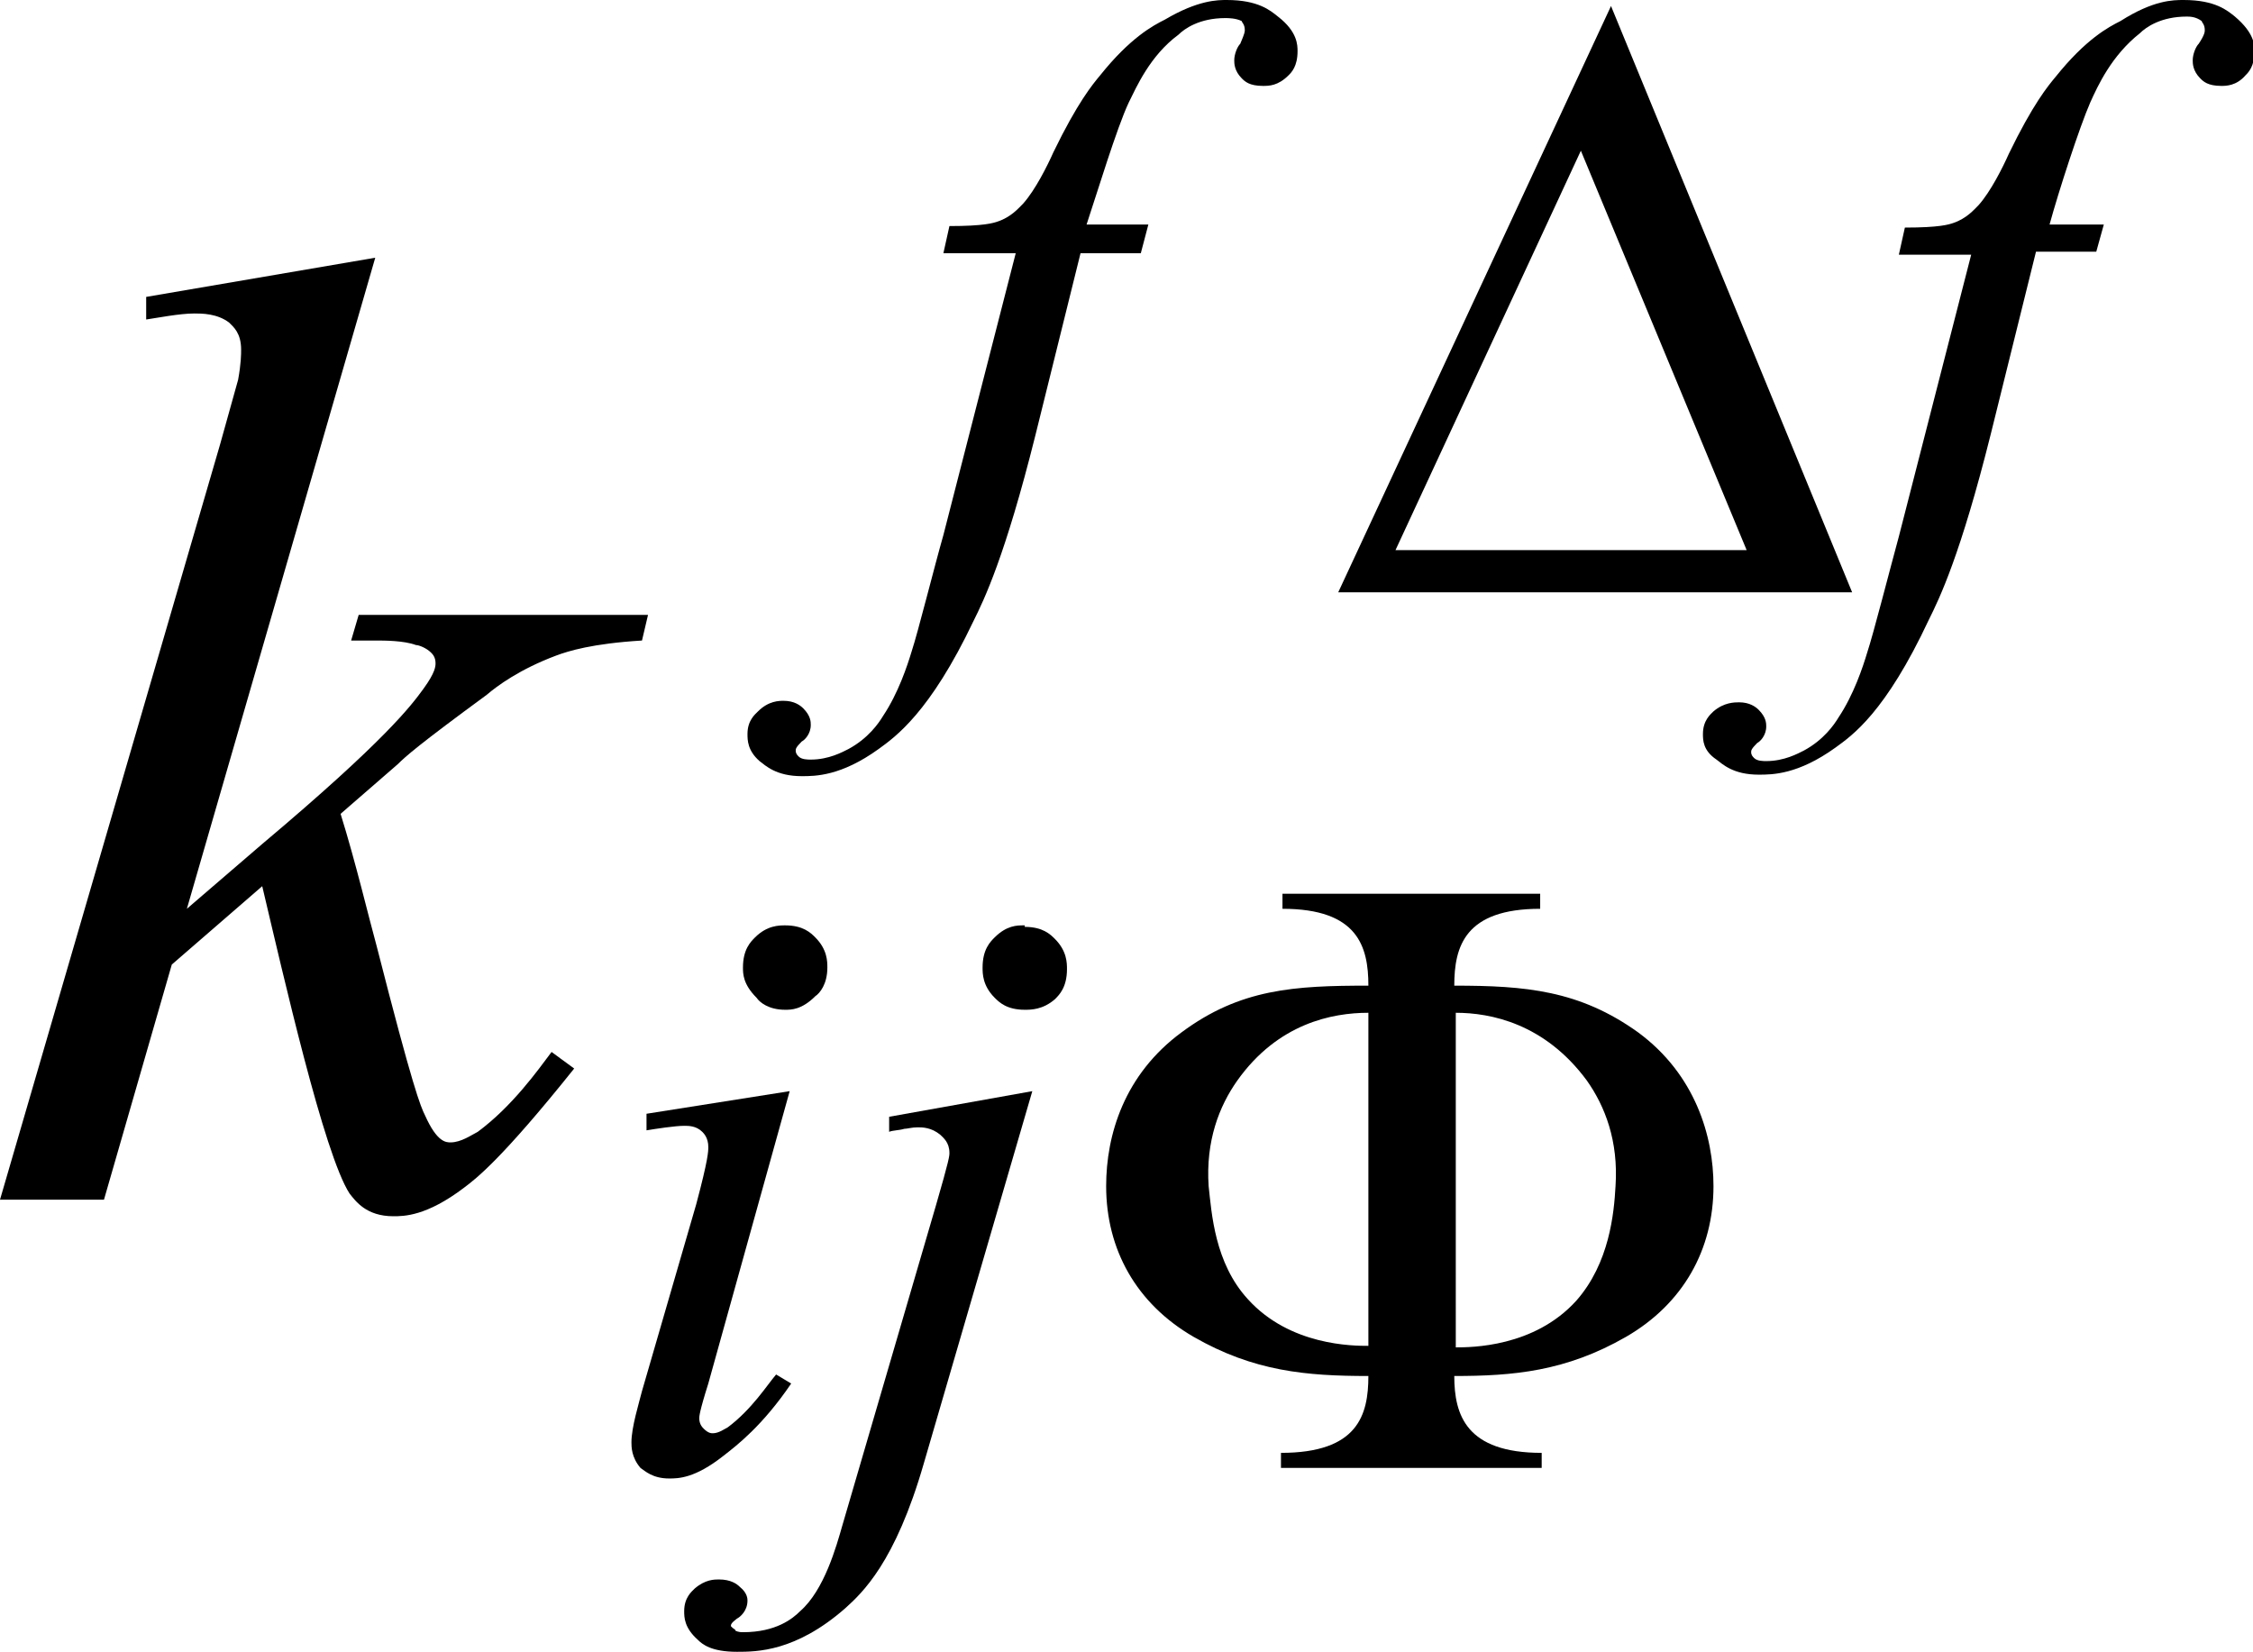
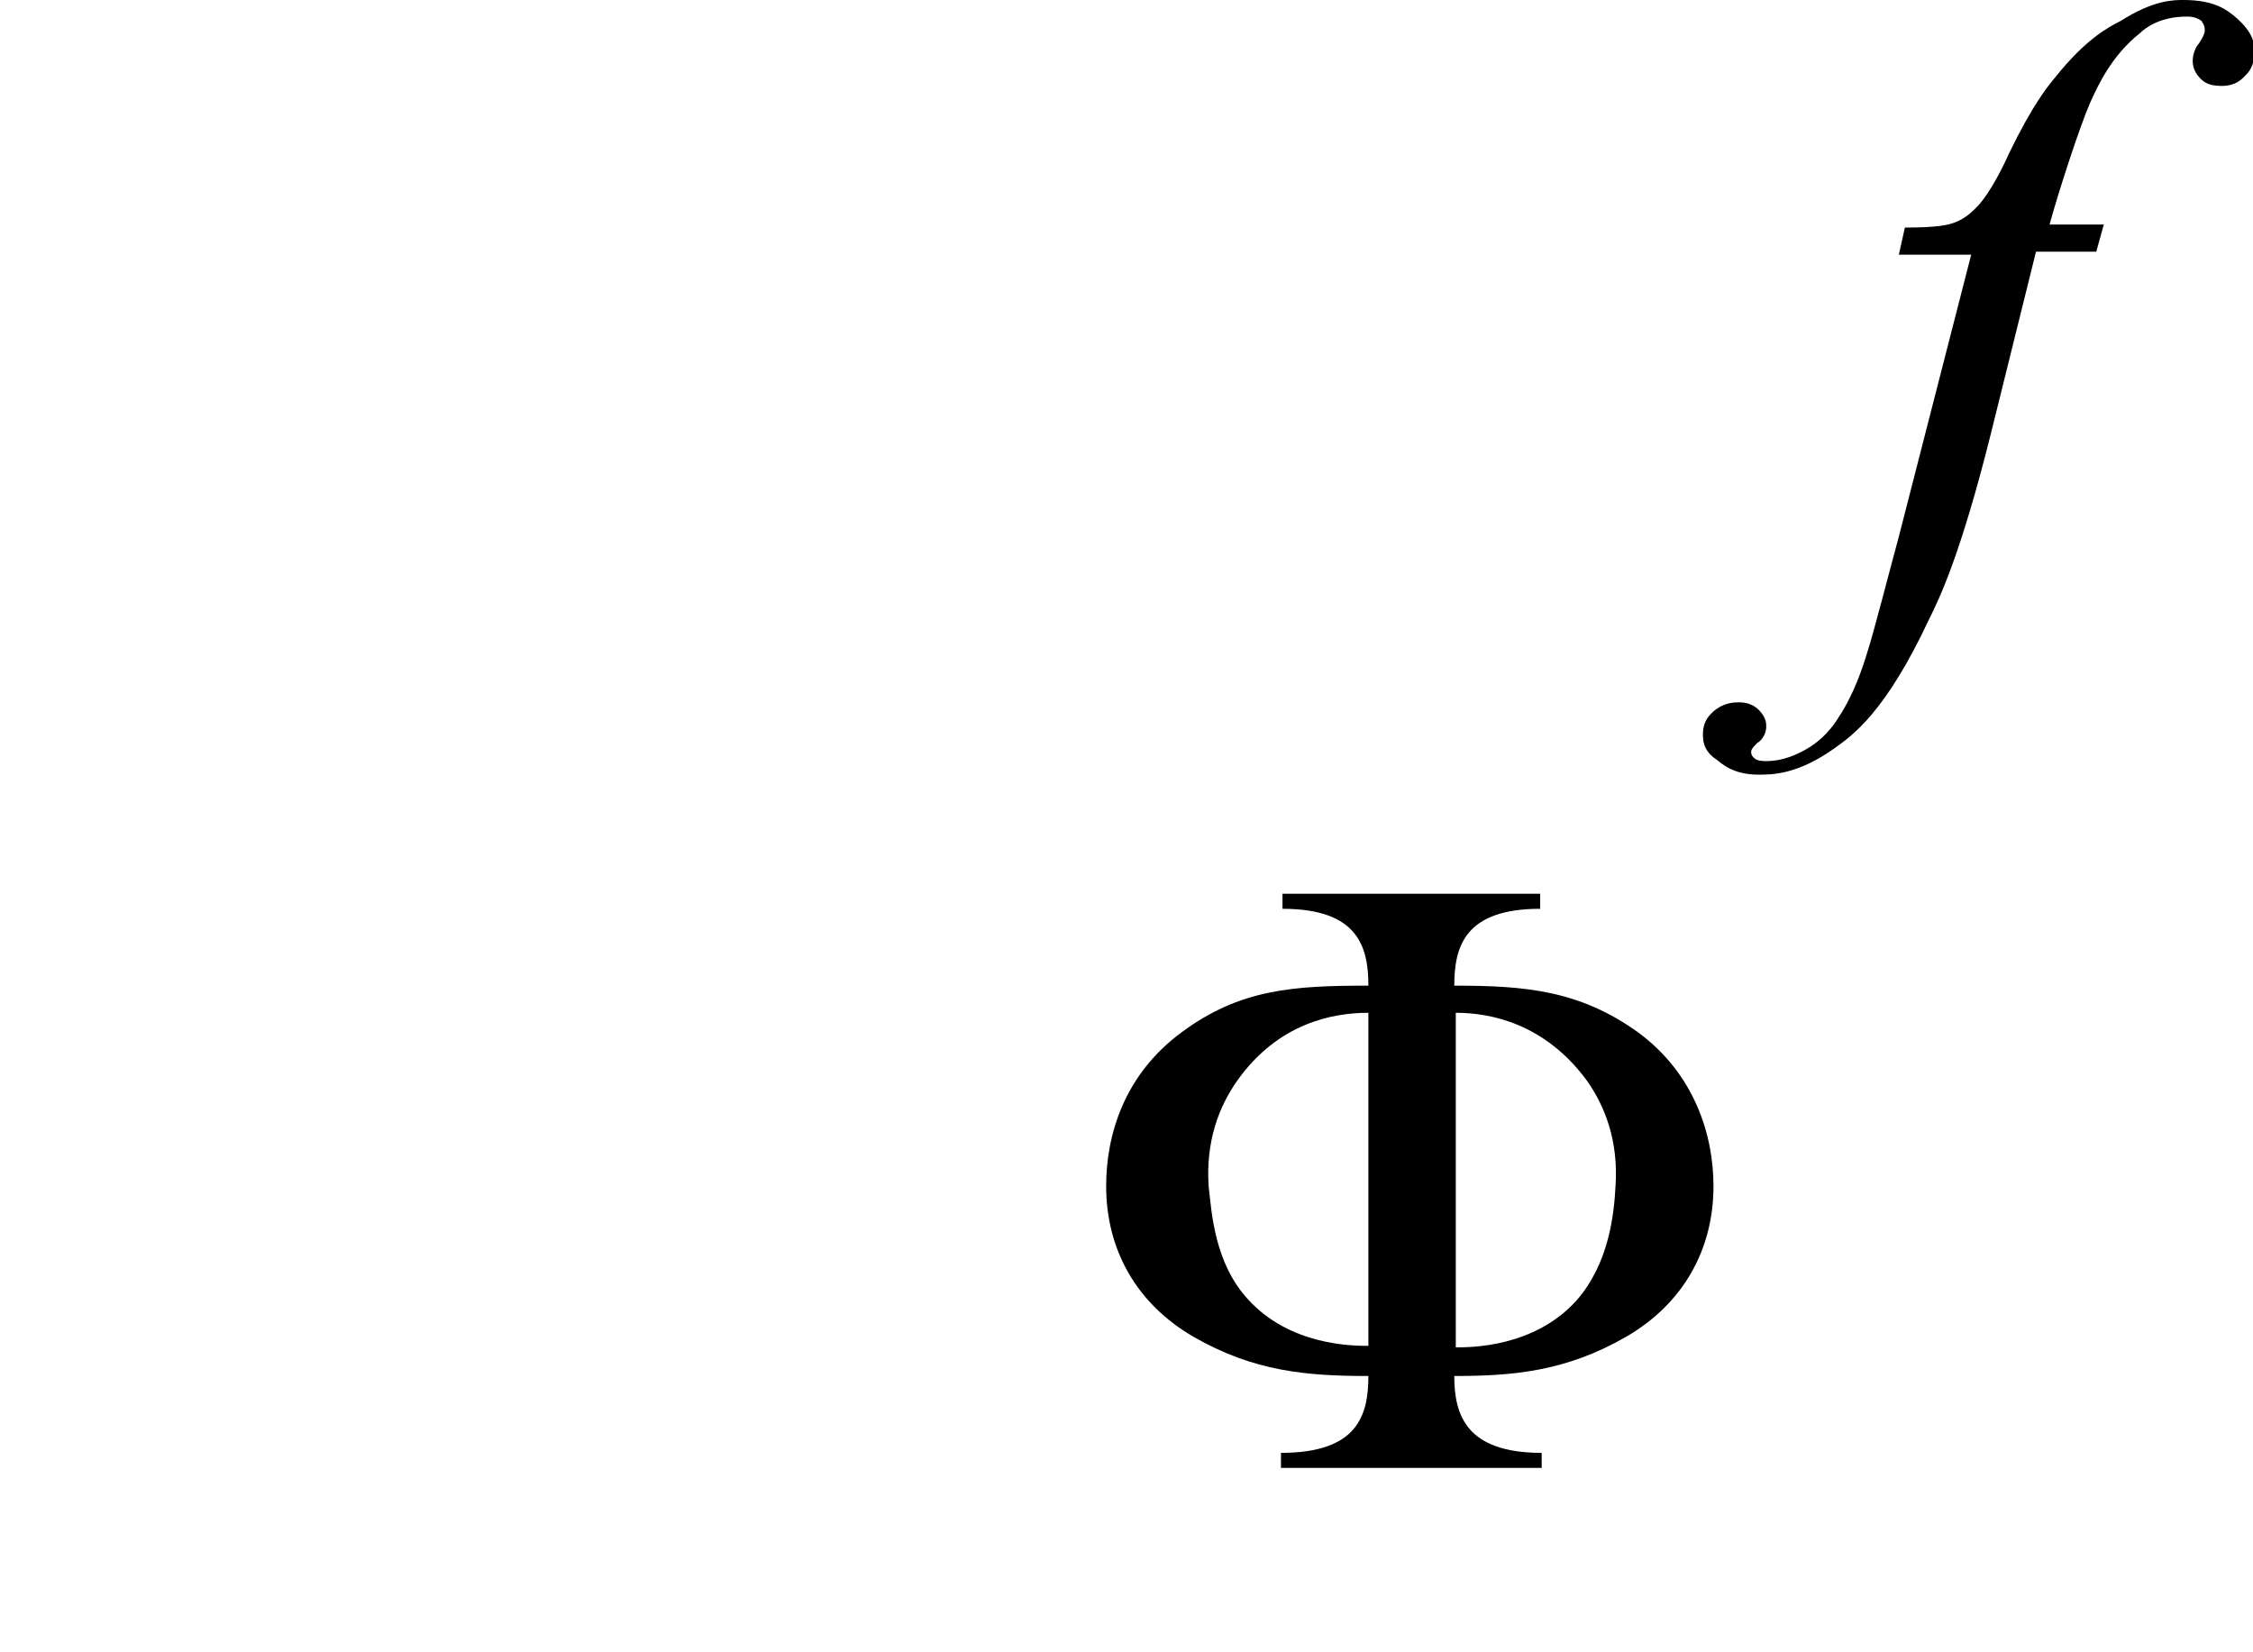
<svg xmlns="http://www.w3.org/2000/svg" version="1.1" id="レイヤー_1" x="0px" y="0px" viewBox="0 0 14.95 10.96" style="enable-background:new 0 0 14.95 10.96;" xml:space="preserve">
  <g>
-     <path d="M2.49,1.71L1.24,6.03l0.5-0.43c0.82-0.69,0.99-0.92,1.07-1.03c0.08-0.11,0.08-0.15,0.08-0.17c0-0.04-0.02-0.06-0.03-0.07   C2.83,4.3,2.78,4.28,2.76,4.28C2.68,4.25,2.55,4.25,2.49,4.25H2.33l0.05-0.17H4.3L4.26,4.25c-0.33,0.02-0.49,0.07-0.57,0.1   C3.45,4.44,3.3,4.55,3.23,4.61C2.78,4.94,2.69,5.02,2.64,5.07L2.26,5.4C2.36,5.72,2.45,6.1,2.5,6.28C2.74,7.22,2.79,7.34,2.82,7.4   C2.9,7.58,2.96,7.58,2.99,7.58c0.07,0,0.14-0.05,0.18-0.07c0.23-0.17,0.4-0.41,0.49-0.53l0.15,0.11c-0.48,0.6-0.65,0.73-0.73,0.79   c-0.25,0.19-0.4,0.19-0.47,0.19c-0.18,0-0.25-0.1-0.29-0.15C2.15,7.66,1.88,6.47,1.74,5.88L1.14,6.4L0.69,7.96H0l1.46-5.01   l0.12-0.43C1.6,2.41,1.6,2.35,1.6,2.32c0-0.11-0.05-0.15-0.08-0.18C1.44,2.08,1.34,2.08,1.29,2.08c-0.1,0-0.25,0.03-0.32,0.04V1.97   L2.49,1.71z" />
-     <path d="M5.24,7.24L4.7,9.18C4.64,9.37,4.64,9.4,4.64,9.41c0,0.04,0.02,0.06,0.03,0.07c0.03,0.03,0.05,0.03,0.06,0.03   c0.04,0,0.08-0.03,0.1-0.04c0.16-0.12,0.26-0.28,0.32-0.35l0.1,0.06C5.06,9.46,4.89,9.59,4.8,9.66C4.61,9.81,4.5,9.81,4.44,9.81   c-0.11,0-0.16-0.05-0.19-0.07C4.19,9.67,4.19,9.6,4.19,9.57c0-0.1,0.05-0.26,0.07-0.34l0.36-1.24C4.7,7.69,4.7,7.64,4.7,7.61   c0-0.06-0.03-0.09-0.04-0.1C4.62,7.47,4.57,7.47,4.54,7.47c-0.06,0-0.19,0.02-0.25,0.03V7.39L5.24,7.24z M5.21,6.14   c0.12,0,0.17,0.05,0.2,0.08c0.08,0.08,0.08,0.16,0.08,0.2c0,0.11-0.05,0.17-0.08,0.19C5.32,6.7,5.25,6.7,5.21,6.7   c-0.11,0-0.17-0.05-0.19-0.08C4.93,6.53,4.93,6.46,4.93,6.42c0-0.12,0.05-0.17,0.08-0.2C5.09,6.14,5.17,6.14,5.21,6.14z" />
-     <path d="M6.85,7.24L6.13,9.71c-0.19,0.66-0.41,0.86-0.52,0.96c-0.33,0.29-0.59,0.29-0.72,0.29c-0.17,0-0.23-0.05-0.26-0.08   c-0.09-0.08-0.09-0.15-0.09-0.19c0-0.09,0.05-0.13,0.07-0.15c0.07-0.06,0.13-0.06,0.16-0.06c0.08,0,0.12,0.03,0.14,0.05   c0.05,0.04,0.05,0.08,0.05,0.09c0,0.07-0.05,0.11-0.07,0.12c-0.04,0.03-0.04,0.04-0.04,0.05l0.01,0.01   c0.01,0.01,0.02,0.01,0.02,0.02c0.02,0.01,0.04,0.01,0.05,0.01c0.22,0,0.33-0.09,0.38-0.14c0.16-0.14,0.24-0.43,0.28-0.57L6.21,8   C6.3,7.69,6.3,7.67,6.3,7.65c0-0.07-0.04-0.1-0.06-0.12C6.18,7.48,6.12,7.48,6.09,7.48C6.05,7.48,6.02,7.49,6,7.49   C5.97,7.5,5.92,7.5,5.9,7.51v-0.1L6.85,7.24z M6.8,6.15c0.12,0,0.17,0.05,0.2,0.08c0.08,0.08,0.08,0.16,0.08,0.2   c0,0.12-0.05,0.17-0.08,0.2C6.92,6.7,6.84,6.7,6.8,6.7c-0.12,0-0.17-0.05-0.2-0.08c-0.08-0.08-0.08-0.16-0.08-0.2   c0-0.12,0.05-0.17,0.08-0.2c0.08-0.08,0.15-0.08,0.19-0.08H6.8z" />
-     <path d="M7.62,1.49L7.57,1.68h-0.4l-0.3,1.21c-0.2,0.8-0.34,1.09-0.41,1.23C6.17,4.73,5.94,4.89,5.83,4.97   C5.58,5.15,5.41,5.15,5.32,5.15c-0.17,0-0.24-0.07-0.28-0.1C4.96,4.98,4.96,4.91,4.96,4.87c0-0.09,0.05-0.13,0.07-0.15   C5.1,4.65,5.17,4.65,5.2,4.65c0.07,0,0.11,0.03,0.13,0.05c0.05,0.05,0.05,0.09,0.05,0.11c0,0.06-0.04,0.1-0.06,0.11   C5.28,4.96,5.28,4.97,5.28,4.98c0,0.02,0.01,0.03,0.02,0.04c0.02,0.02,0.06,0.02,0.08,0.02c0.12,0,0.21-0.05,0.25-0.07   c0.13-0.07,0.2-0.17,0.23-0.22c0.1-0.15,0.16-0.33,0.19-0.43C6.09,4.2,6.2,3.76,6.26,3.55l0.48-1.87H6.26l0.04-0.18   c0.23,0,0.29-0.02,0.32-0.03c0.09-0.03,0.14-0.09,0.17-0.12c0.08-0.09,0.16-0.25,0.2-0.34c0.16-0.33,0.26-0.45,0.31-0.51   c0.2-0.25,0.35-0.33,0.43-0.37C7.95,0,8.08,0,8.14,0c0.21,0,0.29,0.07,0.34,0.11C8.61,0.21,8.61,0.3,8.61,0.34   c0,0.1-0.04,0.14-0.06,0.16C8.48,0.57,8.42,0.57,8.38,0.57c-0.09,0-0.12-0.03-0.14-0.05C8.19,0.47,8.19,0.42,8.19,0.4   c0-0.04,0.02-0.09,0.04-0.11C8.26,0.22,8.26,0.21,8.26,0.2c0-0.04-0.02-0.05-0.02-0.06C8.2,0.12,8.15,0.12,8.13,0.12   c-0.17,0-0.27,0.07-0.31,0.11C7.63,0.37,7.54,0.58,7.49,0.68C7.41,0.85,7.28,1.28,7.21,1.49H7.62z" />
    <path d="M13.96,1.49l-0.05,0.18h-0.4l-0.3,1.21c-0.2,0.8-0.34,1.09-0.41,1.23c-0.29,0.62-0.51,0.77-0.62,0.85   c-0.25,0.18-0.42,0.18-0.51,0.18c-0.17,0-0.24-0.07-0.28-0.1C11.3,4.98,11.3,4.91,11.3,4.87c0-0.09,0.05-0.13,0.07-0.15   c0.07-0.06,0.14-0.06,0.17-0.06c0.07,0,0.11,0.03,0.13,0.05c0.05,0.05,0.05,0.09,0.05,0.11c0,0.06-0.04,0.1-0.06,0.11   c-0.04,0.04-0.04,0.05-0.04,0.06c0,0.02,0.01,0.03,0.02,0.04c0.02,0.02,0.06,0.02,0.08,0.02c0.12,0,0.21-0.05,0.25-0.07   c0.13-0.07,0.2-0.17,0.23-0.22c0.1-0.15,0.16-0.33,0.19-0.43c0.04-0.12,0.15-0.55,0.21-0.77l0.48-1.87H12.6l0.04-0.18   c0.23,0,0.29-0.02,0.32-0.03c0.09-0.03,0.14-0.09,0.17-0.12c0.08-0.09,0.16-0.25,0.2-0.34c0.16-0.33,0.26-0.45,0.31-0.51   c0.2-0.25,0.35-0.33,0.43-0.37C14.29,0,14.42,0,14.49,0c0.21,0,0.29,0.07,0.34,0.11c0.13,0.11,0.13,0.19,0.13,0.23   c0,0.1-0.04,0.14-0.06,0.16c-0.06,0.07-0.13,0.07-0.16,0.07c-0.09,0-0.12-0.03-0.14-0.05c-0.05-0.05-0.05-0.1-0.05-0.12   c0-0.04,0.02-0.09,0.04-0.11c0.04-0.06,0.04-0.08,0.04-0.09c0-0.04-0.02-0.05-0.02-0.06c-0.04-0.03-0.08-0.03-0.1-0.03   c-0.17,0-0.27,0.07-0.31,0.11c-0.19,0.15-0.28,0.35-0.33,0.46c-0.07,0.16-0.21,0.59-0.27,0.81H13.96z" />
    <path d="M9.08,8.93c-0.1,0-0.52,0-0.8-0.31C8.06,8.38,8.04,8.05,8.02,7.87c-0.02-0.3,0.07-0.53,0.19-0.7   c0.27-0.38,0.63-0.45,0.87-0.45V8.93z M9.66,6.72c0.23,0,0.59,0.07,0.87,0.45c0.12,0.17,0.21,0.4,0.19,0.7   c-0.01,0.18-0.04,0.51-0.26,0.76c-0.28,0.31-0.7,0.31-0.8,0.31V6.72z M10.23,5.93H8.51v0.1c0.5,0,0.57,0.25,0.57,0.51   c-0.49,0-0.85,0.02-1.24,0.31c-0.38,0.28-0.5,0.68-0.5,1.02c0,0.42,0.2,0.78,0.58,1c0.4,0.23,0.75,0.26,1.16,0.26   c0,0.26-0.07,0.51-0.58,0.51v0.1h1.73v-0.1c-0.5,0-0.58-0.25-0.58-0.51c0.39,0,0.74-0.03,1.14-0.26c0.38-0.22,0.58-0.58,0.58-1   c0-0.33-0.12-0.74-0.5-1.02c-0.39-0.28-0.75-0.31-1.22-0.31c0-0.26,0.07-0.51,0.57-0.51V5.93z" />
-     <path d="M10.49,1l1.1,2.65H9.26L10.49,1z M10.69,0.04L8.88,3.93h3.41L10.69,0.04z" />
  </g>
</svg>